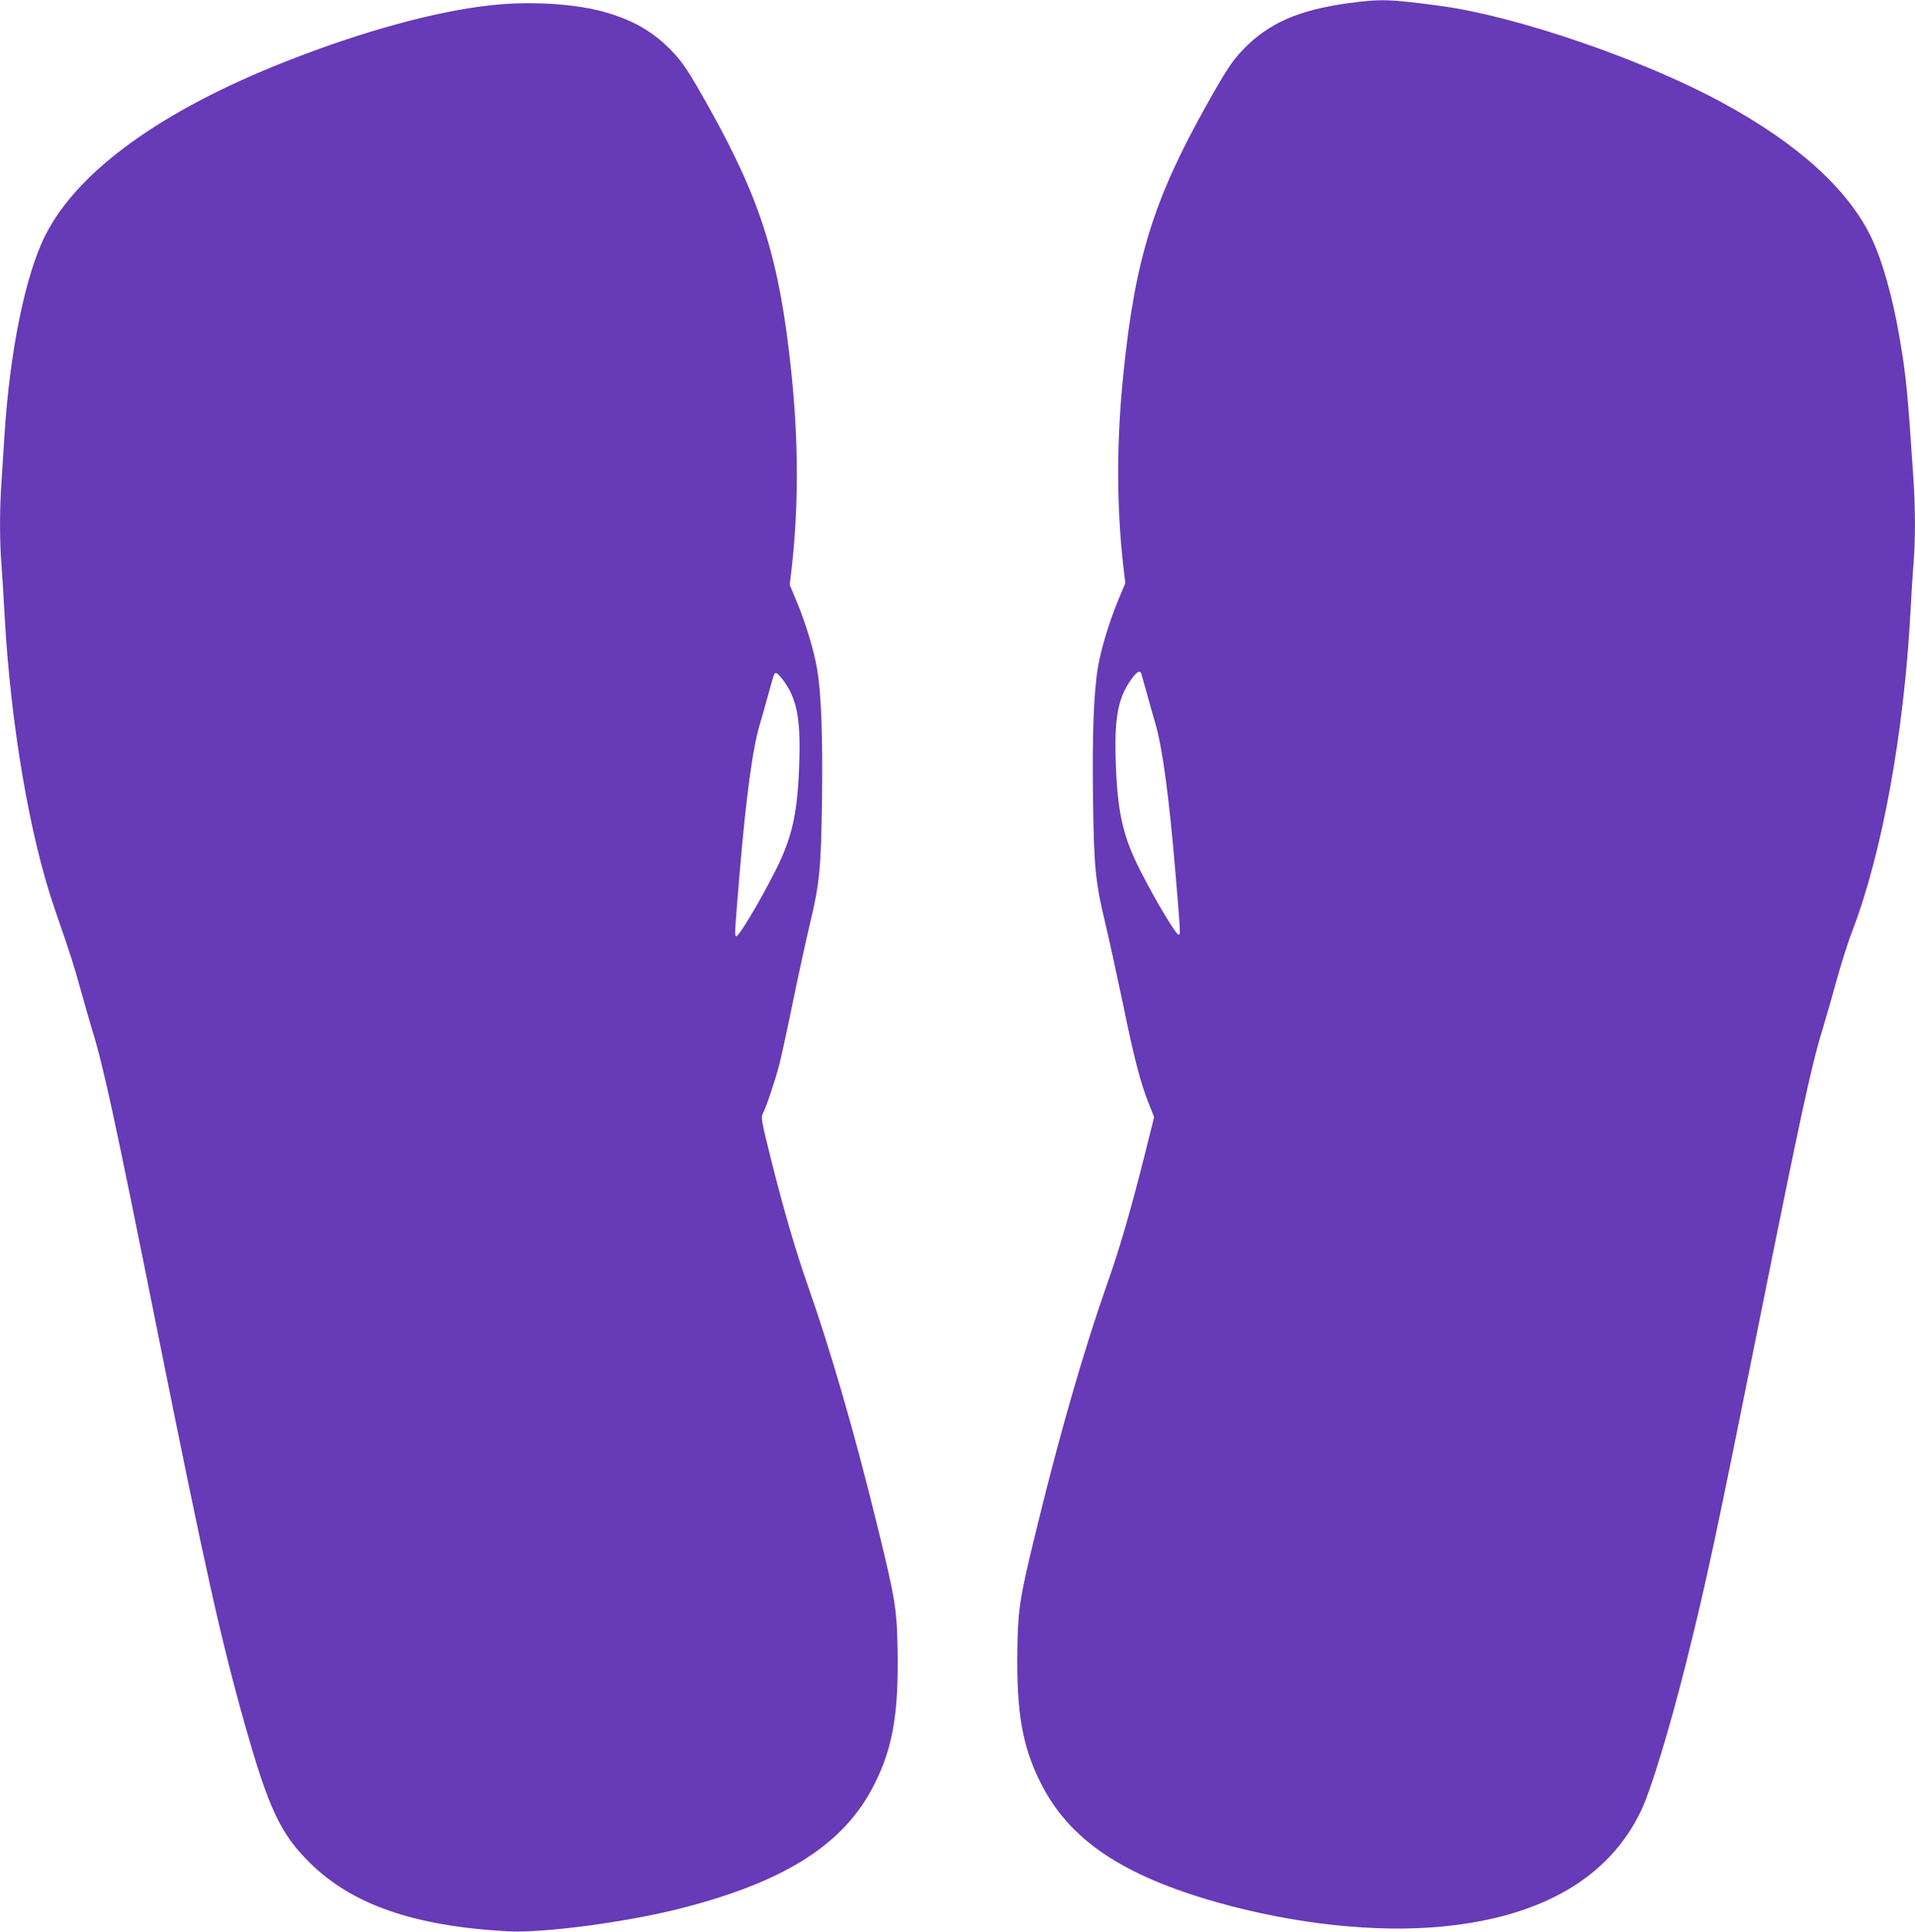
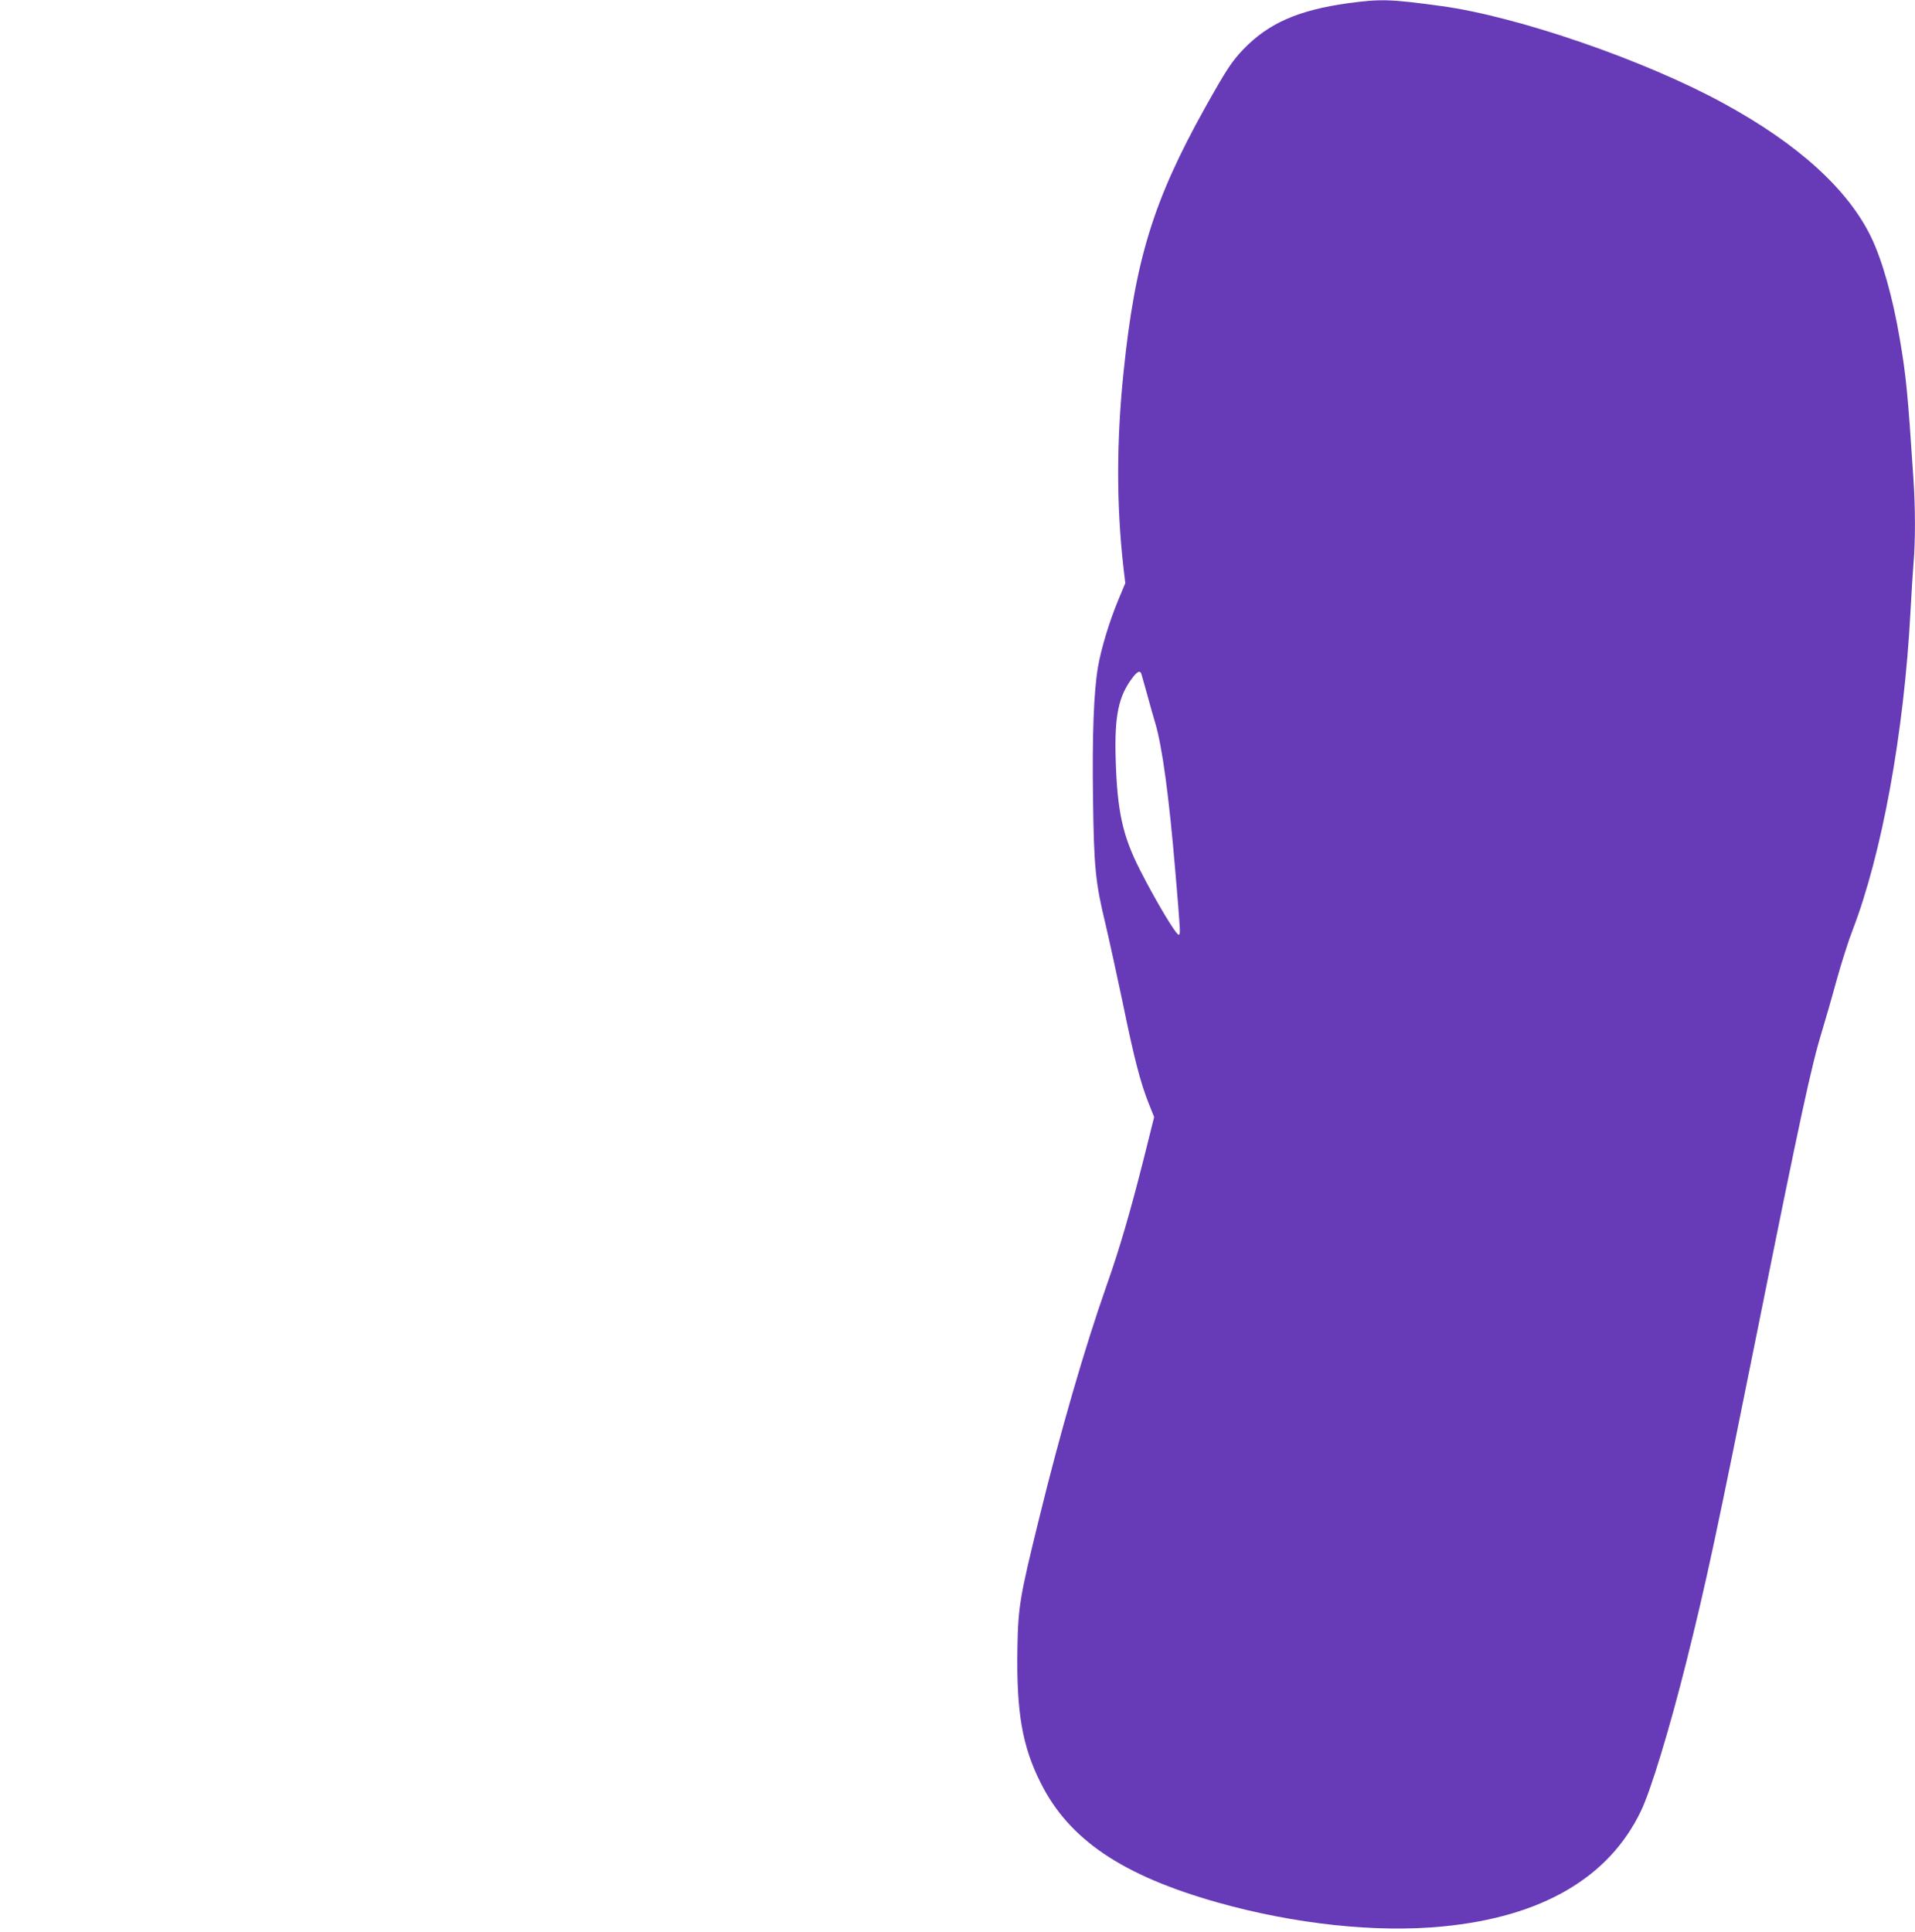
<svg xmlns="http://www.w3.org/2000/svg" version="1.0" width="1269pt" height="1280pt" viewBox="0 0 1269 1280" preserveAspectRatio="xMidYMid meet">
  <g transform="translate(0,1280) scale(0.1,-0.1)" fill="#673ab7" stroke="none">
    <path d="M8935 12779 c-332 -46 -530 -133 -697 -307 -76 -80 -111 -133 -251 -383 -343 -615 -464 -1005 -541 -1749 -48 -459 -48 -886 -2 -1294 l13 -110 -48 -115 c-60 -146 -112 -319 -133 -440 -28 -163 -39 -452 -33 -871 6 -458 16 -557 82 -830 24 -102 76 -340 116 -529 74 -363 118 -532 174 -670 l33 -83 -68 -272 c-88 -349 -162 -604 -246 -841 -147 -418 -307 -970 -449 -1550 -128 -520 -138 -581 -143 -859 -7 -421 32 -648 155 -891 187 -374 540 -612 1168 -790 514 -145 1056 -203 1495 -160 656 63 1102 323 1314 765 65 135 189 542 300 985 135 540 201 851 476 2220 279 1390 354 1737 426 1970 18 60 61 207 93 325 33 119 81 269 106 333 196 509 342 1308 385 2112 6 116 15 260 20 321 13 145 13 370 -1 569 -37 564 -48 674 -90 920 -46 272 -115 517 -188 670 -153 319 -484 620 -981 891 -521 285 -1363 575 -1869 644 -341 46 -399 48 -616 19z m-1371 -4446 c3 -10 19 -67 36 -128 16 -60 41 -148 55 -195 47 -157 92 -489 134 -990 33 -391 34 -407 23 -414 -14 -9 -153 223 -258 430 -116 228 -151 391 -161 739 -8 282 19 411 110 532 34 46 53 53 61 26z" />
-     <path d="M3250 12765 c-368 -41 -851 -173 -1355 -372 -825 -325 -1380 -726 -1595 -1153 -132 -262 -235 -767 -270 -1320 -6 -96 -15 -236 -20 -310 -13 -174 -13 -403 0 -555 5 -66 14 -212 20 -325 40 -731 167 -1476 334 -1957 105 -304 126 -369 171 -533 25 -91 61 -215 79 -275 72 -234 148 -583 426 -1970 319 -1588 422 -2054 585 -2630 155 -548 234 -716 425 -905 283 -281 693 -423 1315 -457 235 -13 791 61 1147 152 693 177 1084 427 1281 820 123 243 162 470 155 891 -5 278 -15 339 -143 859 -142 579 -302 1131 -449 1548 -85 243 -161 503 -247 846 -62 248 -67 276 -55 300 24 45 85 229 111 330 13 53 54 240 90 416 36 176 86 403 110 505 66 273 76 372 82 830 6 419 -5 708 -33 871 -21 121 -73 294 -133 439 l-48 115 13 110 c46 409 46 836 -2 1295 -77 744 -198 1134 -541 1749 -140 250 -175 303 -251 383 -124 130 -266 210 -463 263 -199 52 -487 68 -739 40z m1937 -4468 c91 -121 118 -250 110 -532 -10 -348 -45 -511 -161 -739 -105 -207 -244 -439 -258 -430 -11 7 -10 18 23 414 42 500 86 832 134 990 14 47 39 135 55 195 42 151 40 145 53 145 7 0 26 -20 44 -43z" />
  </g>
</svg>